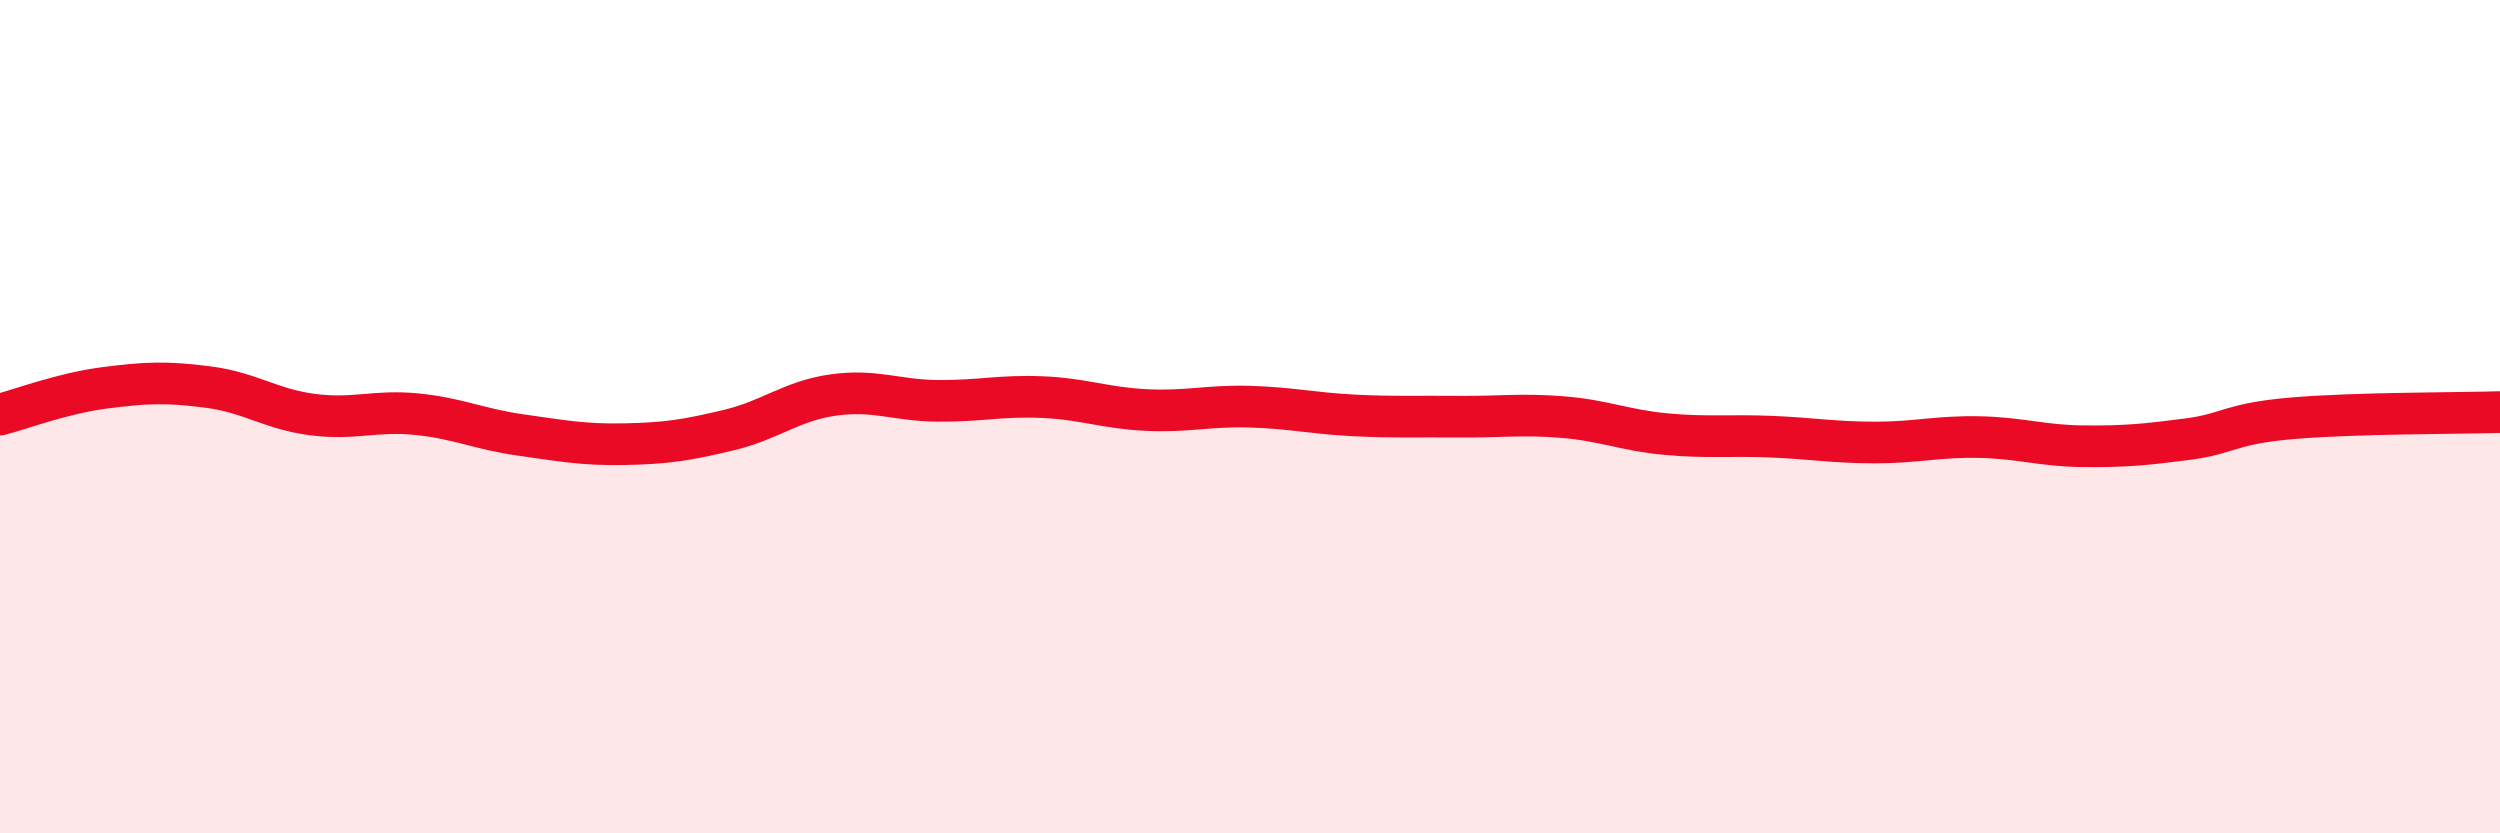
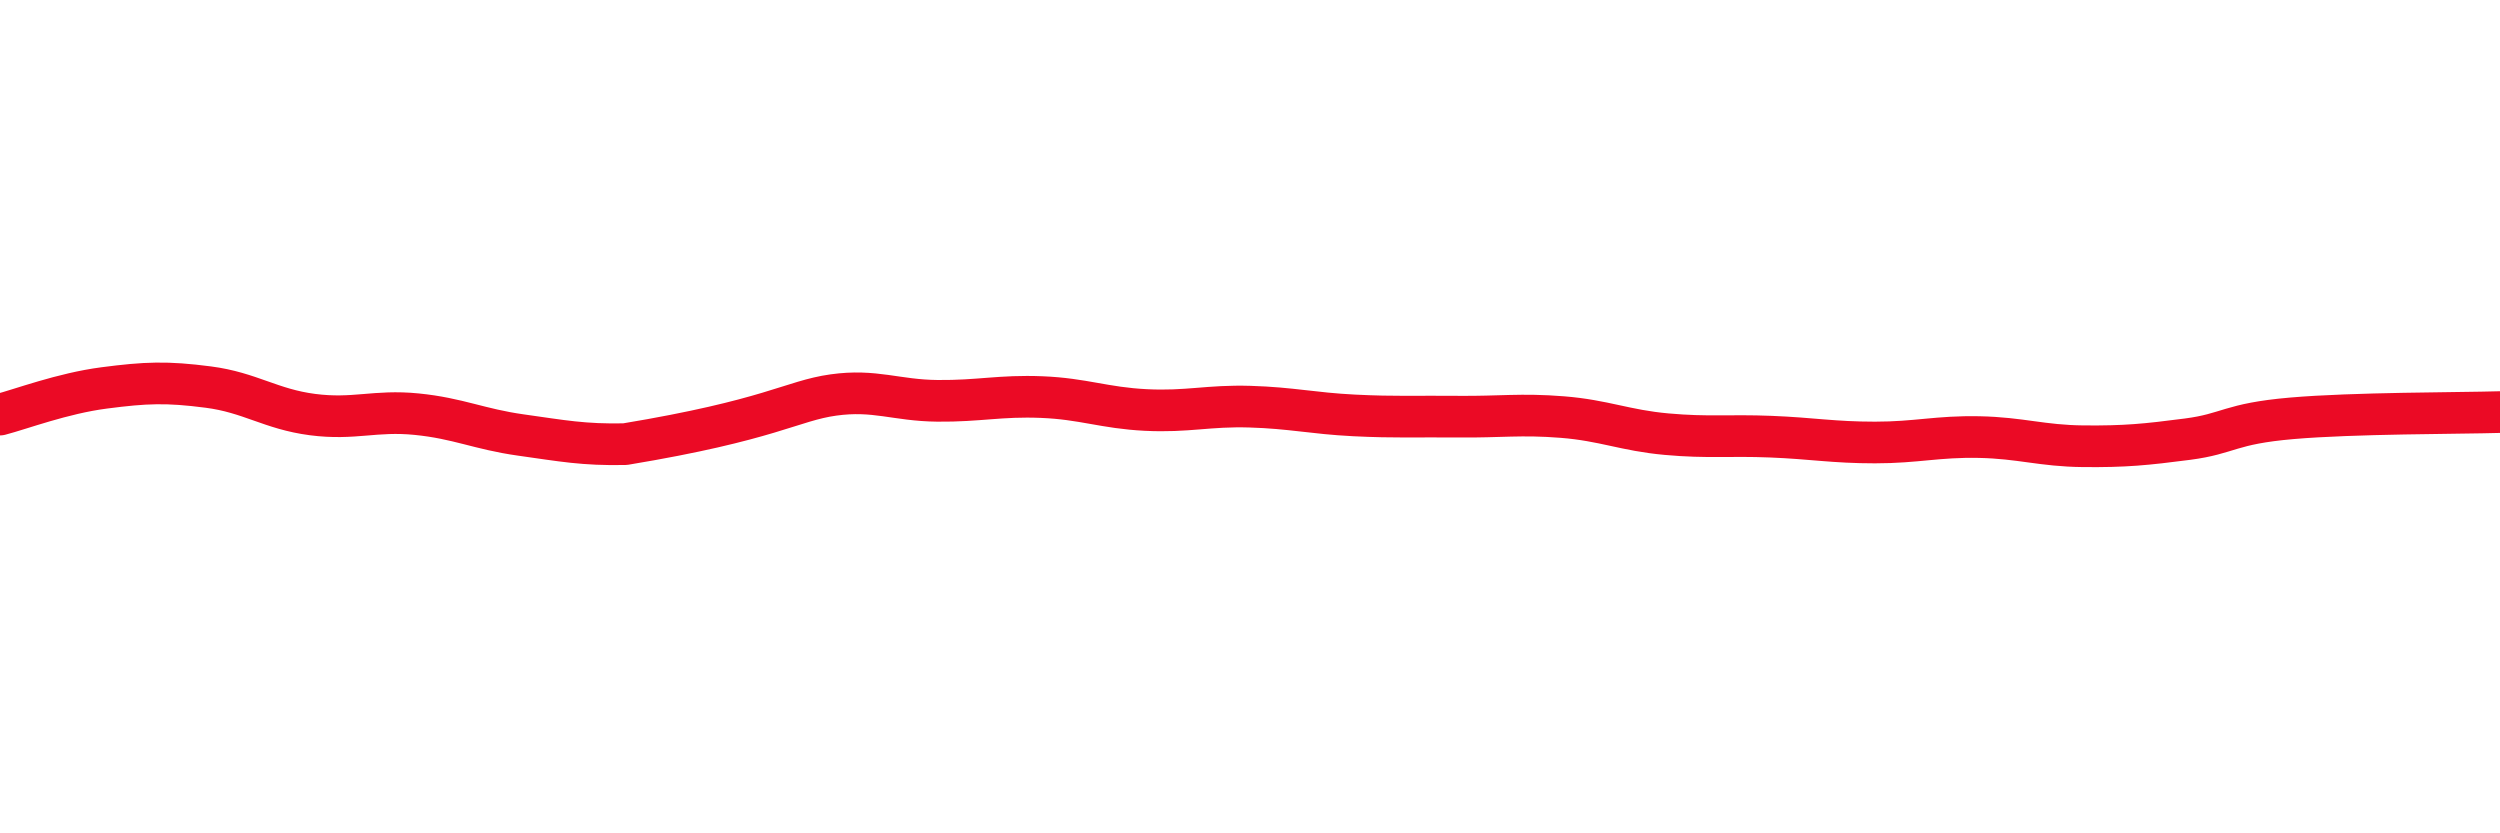
<svg xmlns="http://www.w3.org/2000/svg" width="60" height="20" viewBox="0 0 60 20">
-   <path d="M 0,9.95 C 0.5,9.82 1.5,9.44 2.5,9.31 C 3.5,9.18 4,9.16 5,9.29 C 6,9.42 6.5,9.82 7.5,9.95 C 8.5,10.08 9,9.84 10,9.94 C 11,10.04 11.5,10.3 12.5,10.44 C 13.5,10.58 14,10.68 15,10.66 C 16,10.64 16.5,10.56 17.5,10.32 C 18.5,10.08 19,9.62 20,9.48 C 21,9.34 21.5,9.61 22.5,9.62 C 23.5,9.63 24,9.49 25,9.53 C 26,9.57 26.5,9.79 27.5,9.84 C 28.5,9.89 29,9.73 30,9.76 C 31,9.79 31.5,9.92 32.5,9.97 C 33.5,10.02 34,9.99 35,10 C 36,10.01 36.5,9.93 37.5,10.01 C 38.5,10.09 39,10.33 40,10.42 C 41,10.51 41.5,10.44 42.5,10.48 C 43.5,10.52 44,10.62 45,10.62 C 46,10.62 46.5,10.47 47.5,10.49 C 48.5,10.51 49,10.7 50,10.71 C 51,10.72 51.5,10.67 52.5,10.54 C 53.5,10.41 53.5,10.17 55,10.04 C 56.5,9.91 59,9.92 60,9.89L60 20L0 20Z" fill="#EB0A25" opacity="0.1" stroke-linecap="round" stroke-linejoin="round" />
-   <path d="M 0,9.95 C 0.5,9.82 1.5,9.44 2.5,9.31 C 3.5,9.18 4,9.16 5,9.29 C 6,9.42 6.5,9.82 7.5,9.95 C 8.5,10.08 9,9.84 10,9.94 C 11,10.04 11.5,10.3 12.5,10.44 C 13.5,10.58 14,10.68 15,10.66 C 16,10.64 16.5,10.56 17.5,10.32 C 18.5,10.08 19,9.62 20,9.48 C 21,9.34 21.5,9.61 22.5,9.62 C 23.5,9.63 24,9.49 25,9.53 C 26,9.57 26.5,9.79 27.5,9.84 C 28.5,9.89 29,9.73 30,9.76 C 31,9.79 31.5,9.92 32.5,9.97 C 33.5,10.02 34,9.99 35,10 C 36,10.01 36.5,9.93 37.5,10.01 C 38.5,10.09 39,10.33 40,10.42 C 41,10.51 41.5,10.44 42.5,10.48 C 43.5,10.52 44,10.62 45,10.62 C 46,10.62 46.5,10.47 47.5,10.49 C 48.5,10.51 49,10.7 50,10.71 C 51,10.72 51.5,10.67 52.5,10.54 C 53.5,10.41 53.5,10.17 55,10.04 C 56.5,9.91 59,9.92 60,9.89" stroke="#EB0A25" stroke-width="1" fill="none" stroke-linecap="round" stroke-linejoin="round" />
+   <path d="M 0,9.95 C 0.5,9.82 1.5,9.44 2.5,9.31 C 3.5,9.18 4,9.16 5,9.29 C 6,9.42 6.5,9.82 7.5,9.95 C 8.5,10.08 9,9.84 10,9.94 C 11,10.04 11.5,10.3 12.5,10.44 C 13.5,10.58 14,10.68 15,10.66 C 18.5,10.08 19,9.62 20,9.48 C 21,9.34 21.5,9.61 22.5,9.62 C 23.5,9.63 24,9.49 25,9.53 C 26,9.57 26.5,9.79 27.5,9.84 C 28.5,9.89 29,9.73 30,9.76 C 31,9.79 31.5,9.92 32.5,9.97 C 33.5,10.02 34,9.99 35,10 C 36,10.01 36.5,9.93 37.5,10.01 C 38.5,10.09 39,10.33 40,10.42 C 41,10.51 41.5,10.44 42.5,10.48 C 43.5,10.52 44,10.62 45,10.62 C 46,10.62 46.5,10.47 47.5,10.49 C 48.5,10.51 49,10.7 50,10.71 C 51,10.72 51.5,10.67 52.5,10.54 C 53.5,10.41 53.5,10.17 55,10.04 C 56.5,9.91 59,9.92 60,9.89" stroke="#EB0A25" stroke-width="1" fill="none" stroke-linecap="round" stroke-linejoin="round" />
</svg>